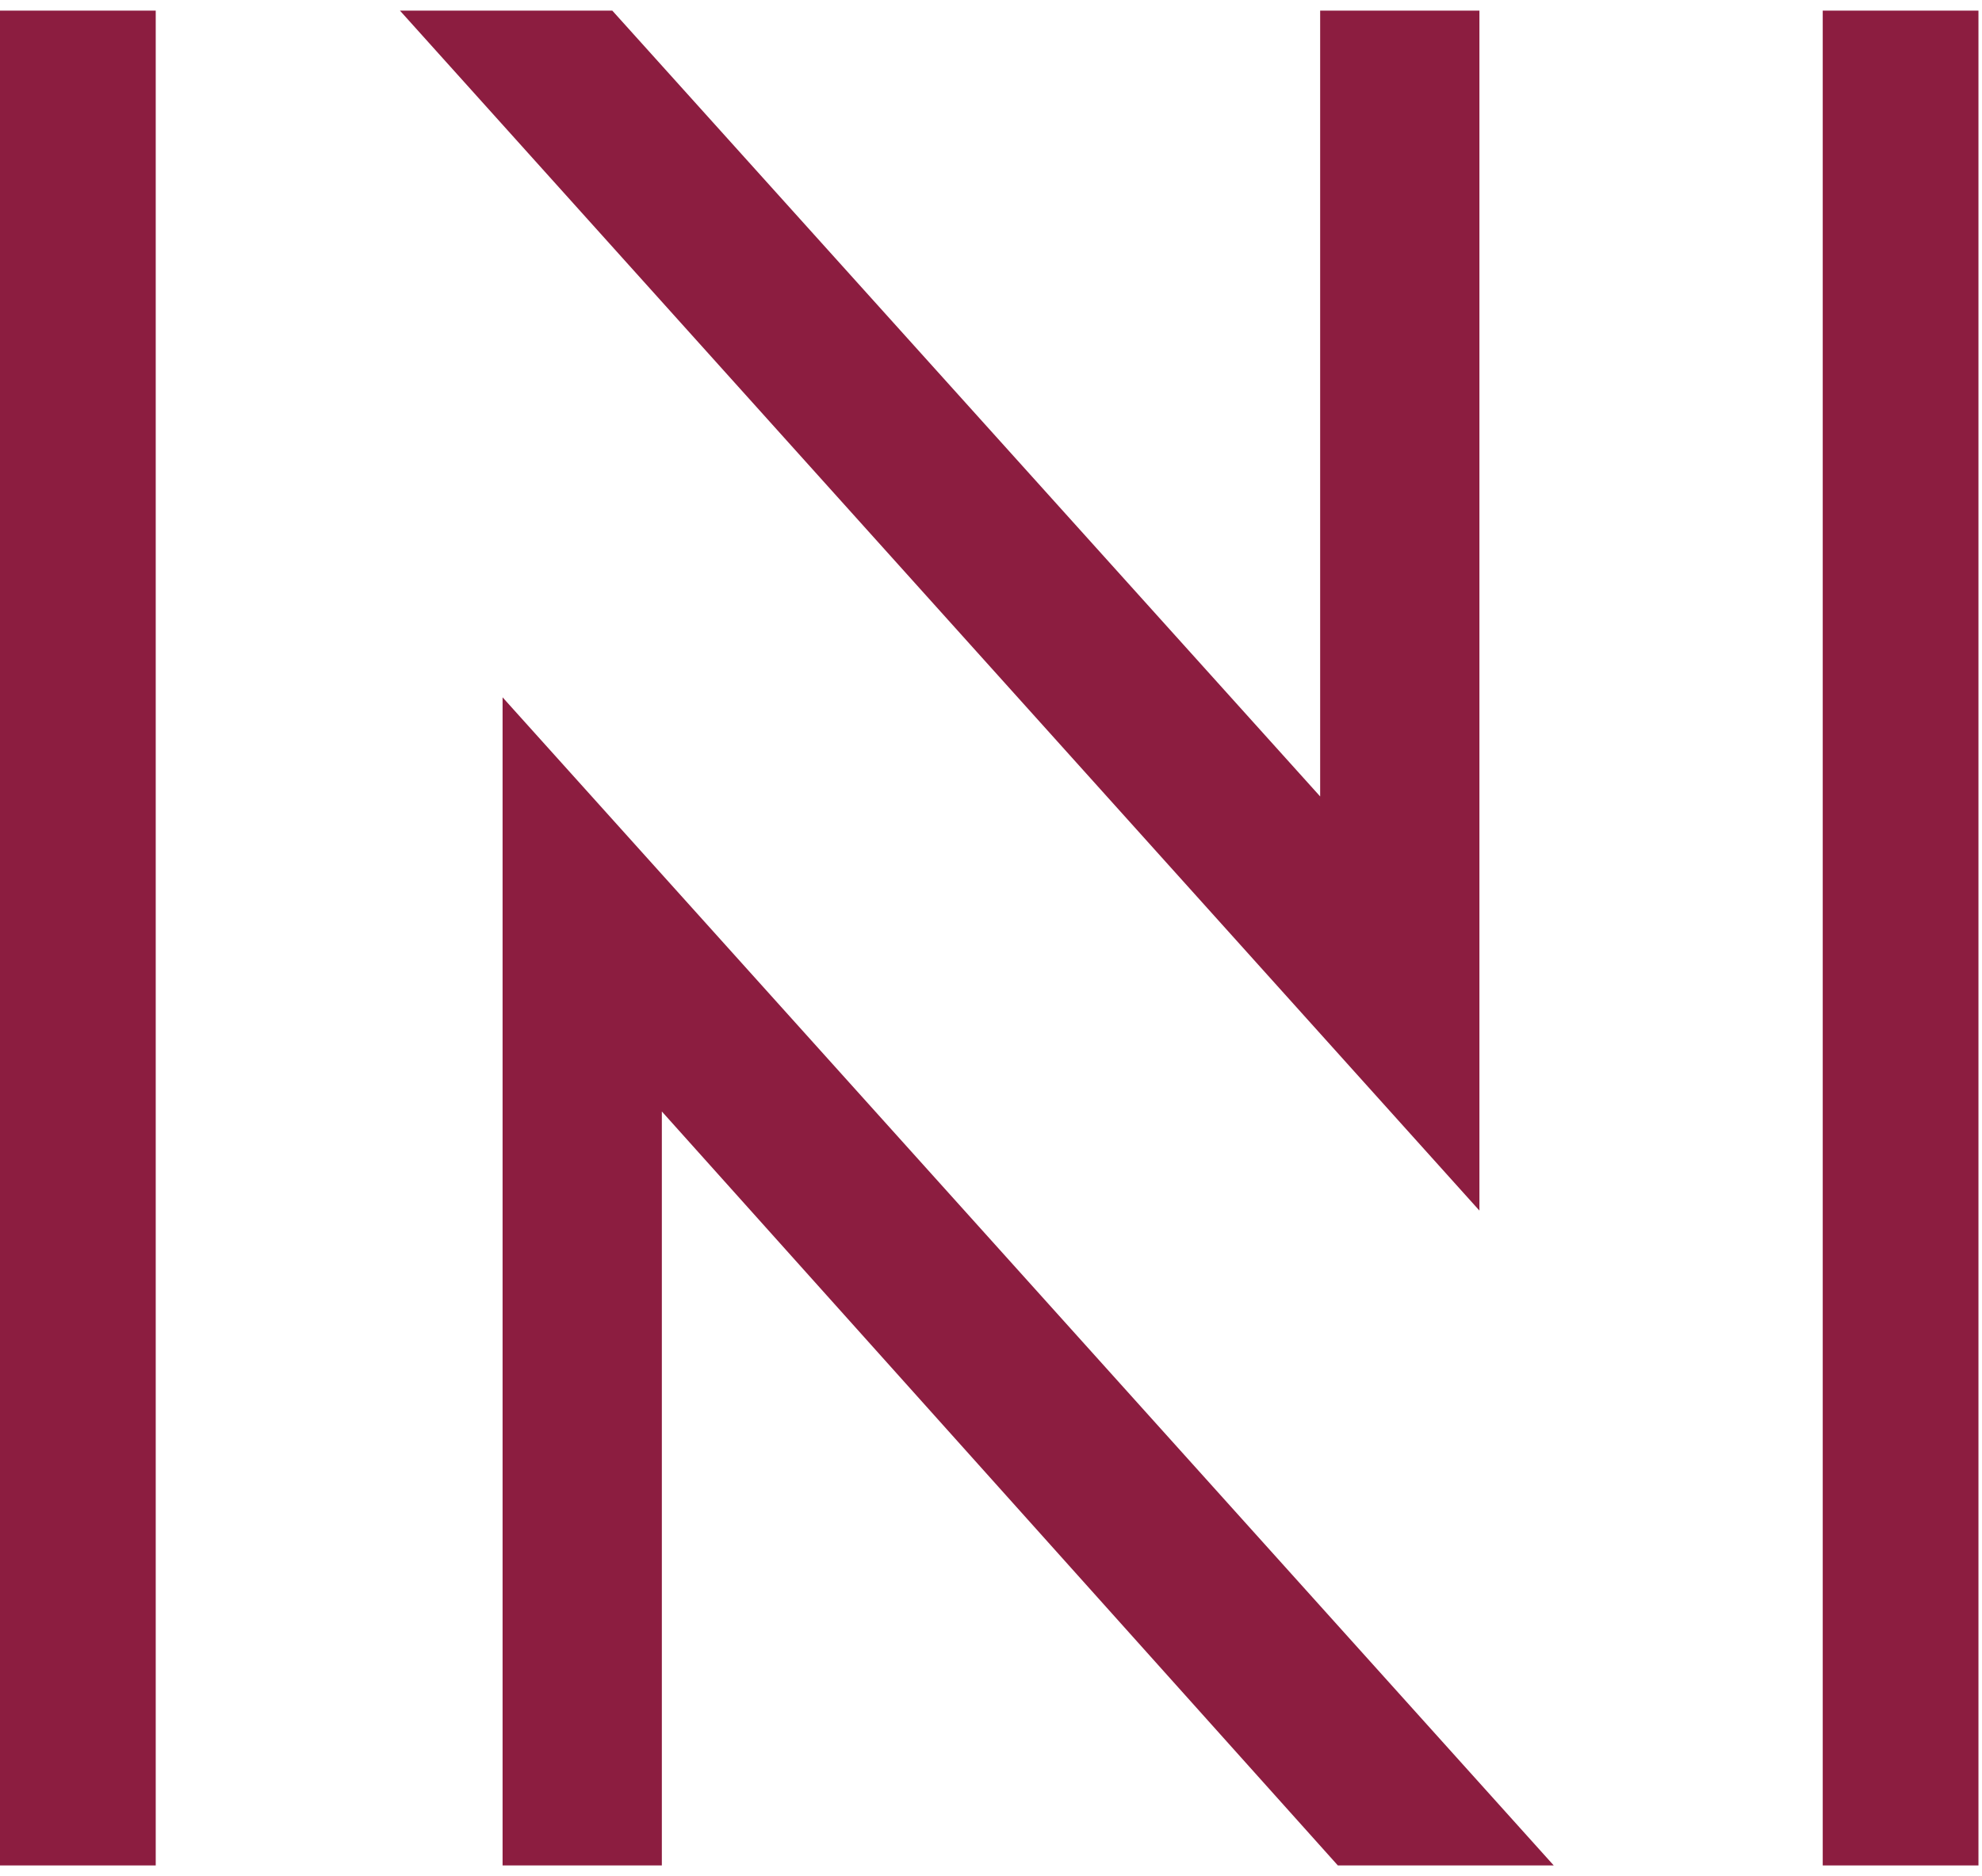
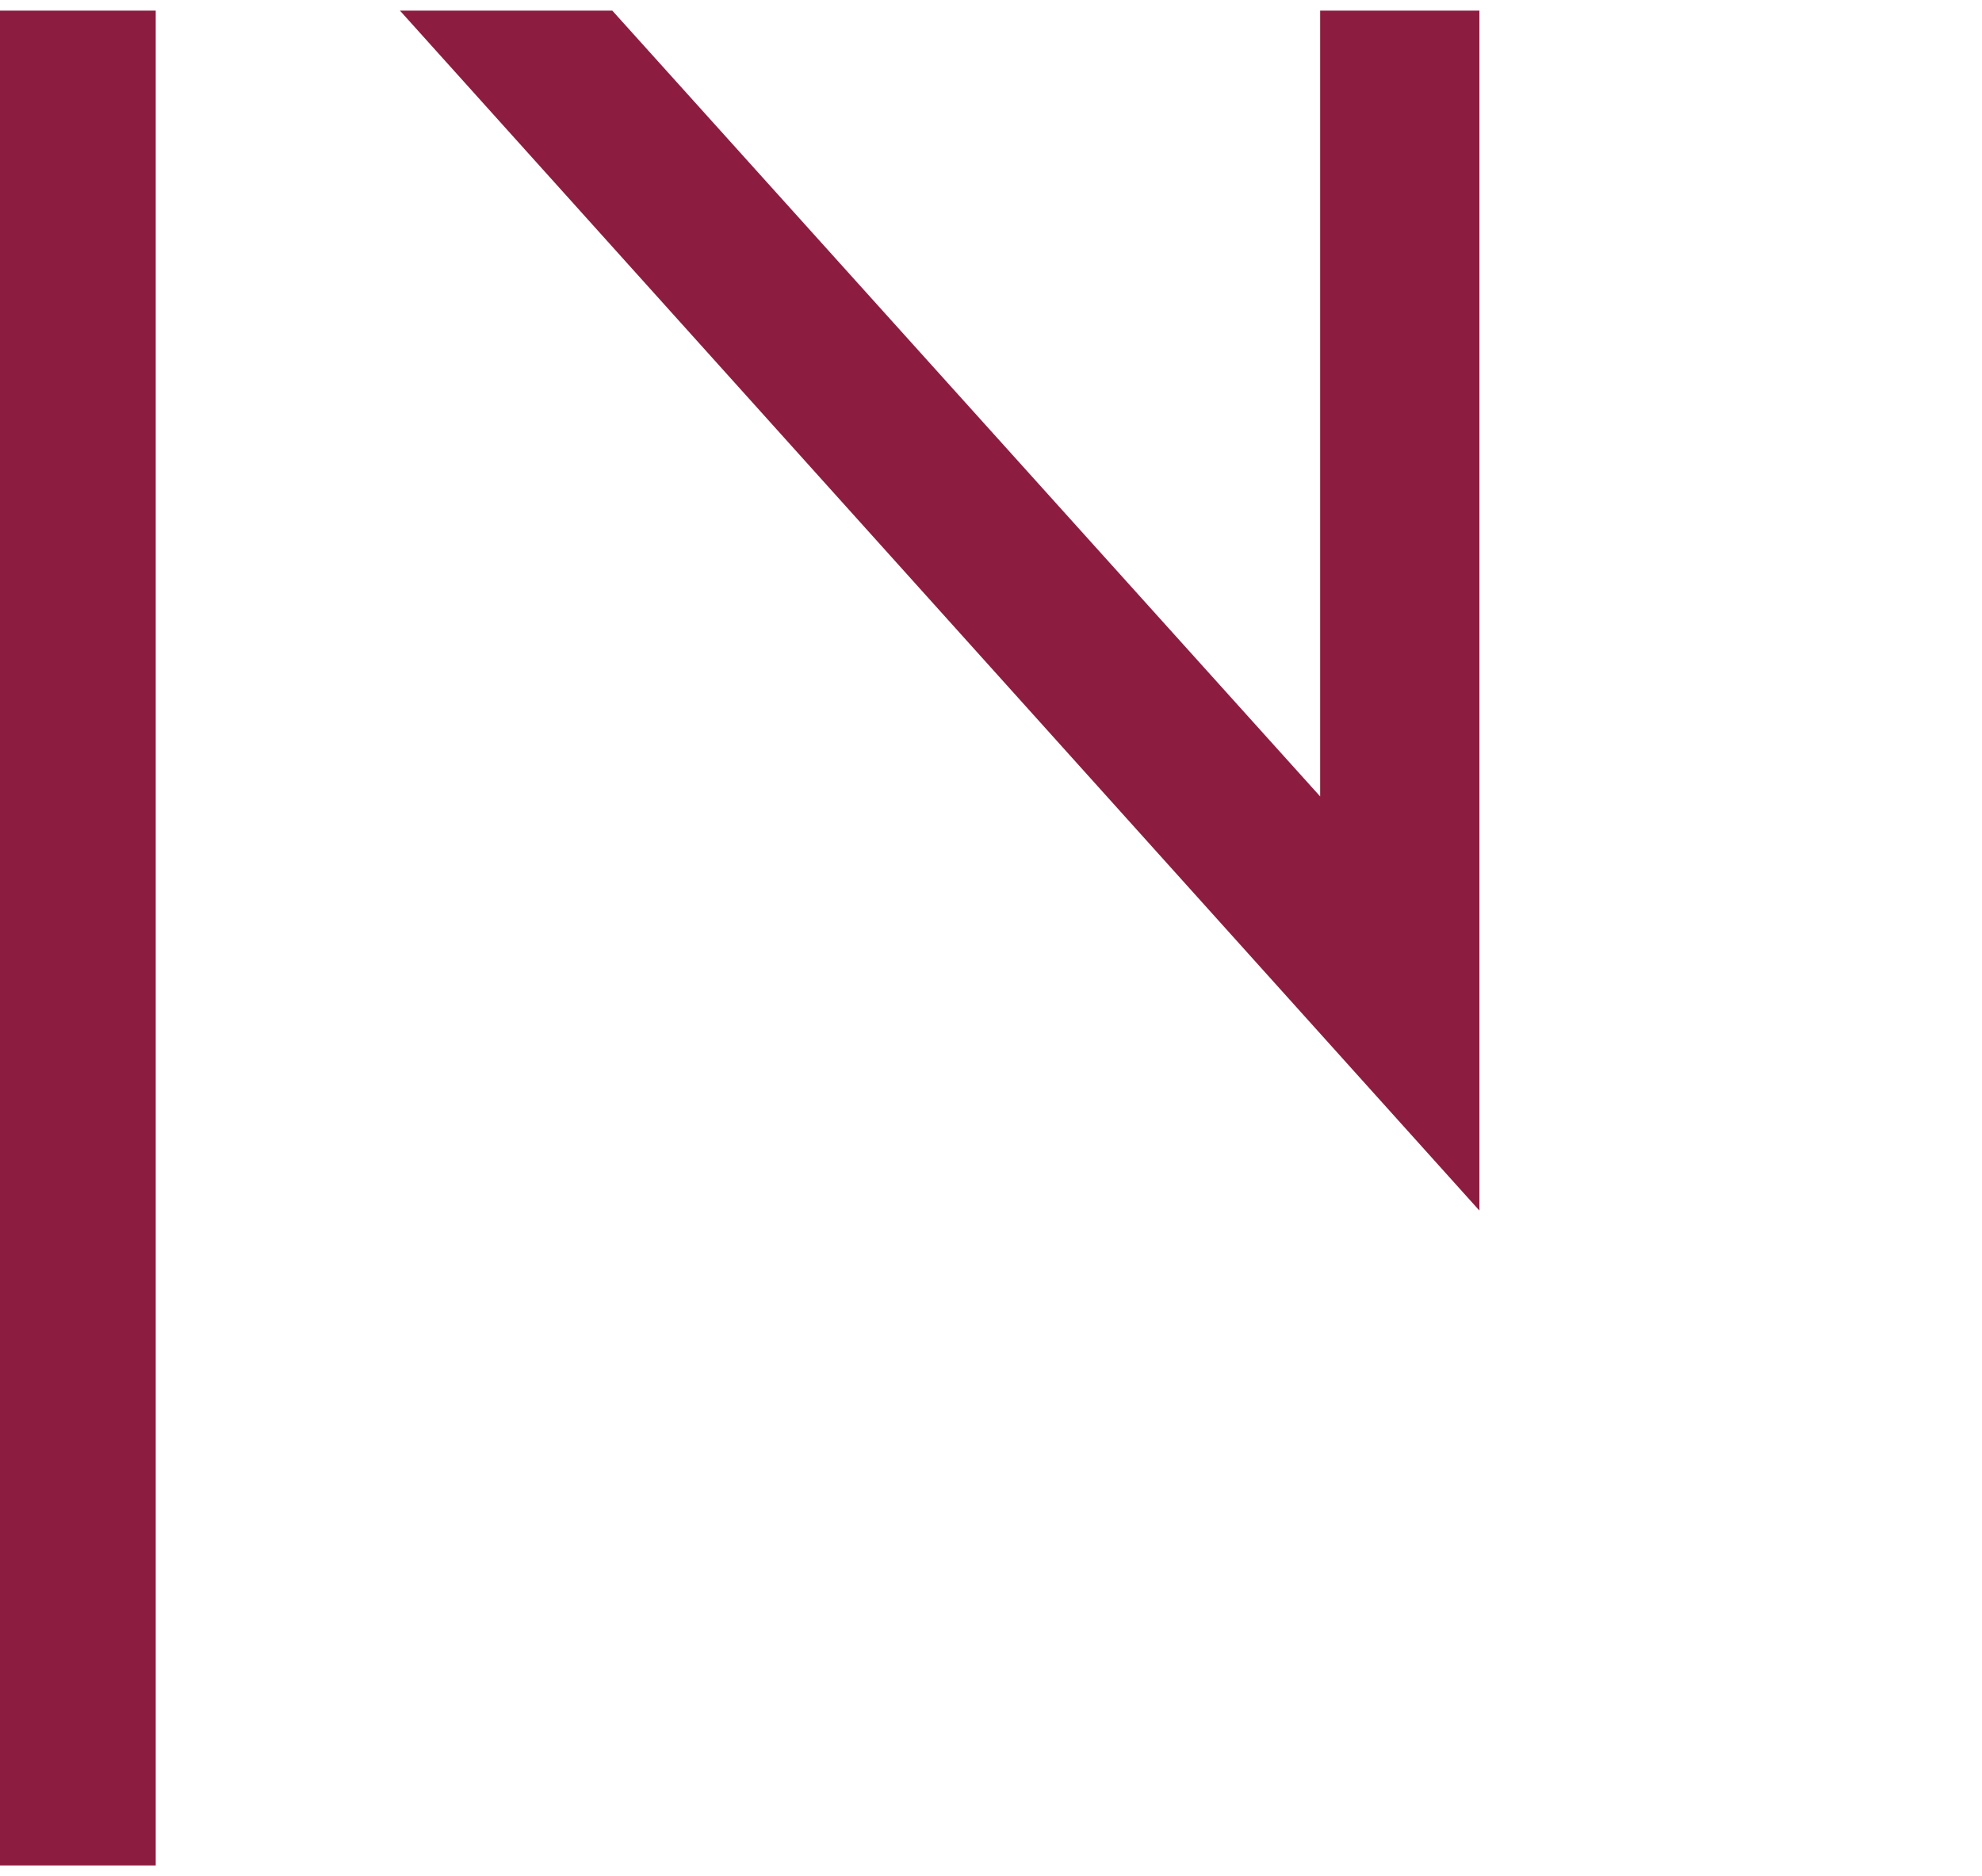
<svg xmlns="http://www.w3.org/2000/svg" version="1.1" id="Ebene_1" x="0px" y="0px" width="56px" height="53px" viewBox="0 0 56 53" style="enable-background:new 0 0 56 53;" xml:space="preserve">
  <style type="text/css">
	.st0{fill:#8C1D40;}
</style>
  <g>
    <rect x="0" y="0.3" class="st0" width="4.4" height="52.4" />
-     <rect x="51.5" y="0.3" class="st0" width="4.4" height="52.4" />
    <polygon class="st0" points="37.3,0.3 37.3,22.5 17.3,0.3 11.3,0.3 41.8,34.2 41.8,0.3  " />
-     <polygon class="st0" points="14.2,19.7 43.9,52.7 37.8,52.7 18.7,31.4 18.7,52.7 14.2,52.7  " />
  </g>
</svg>